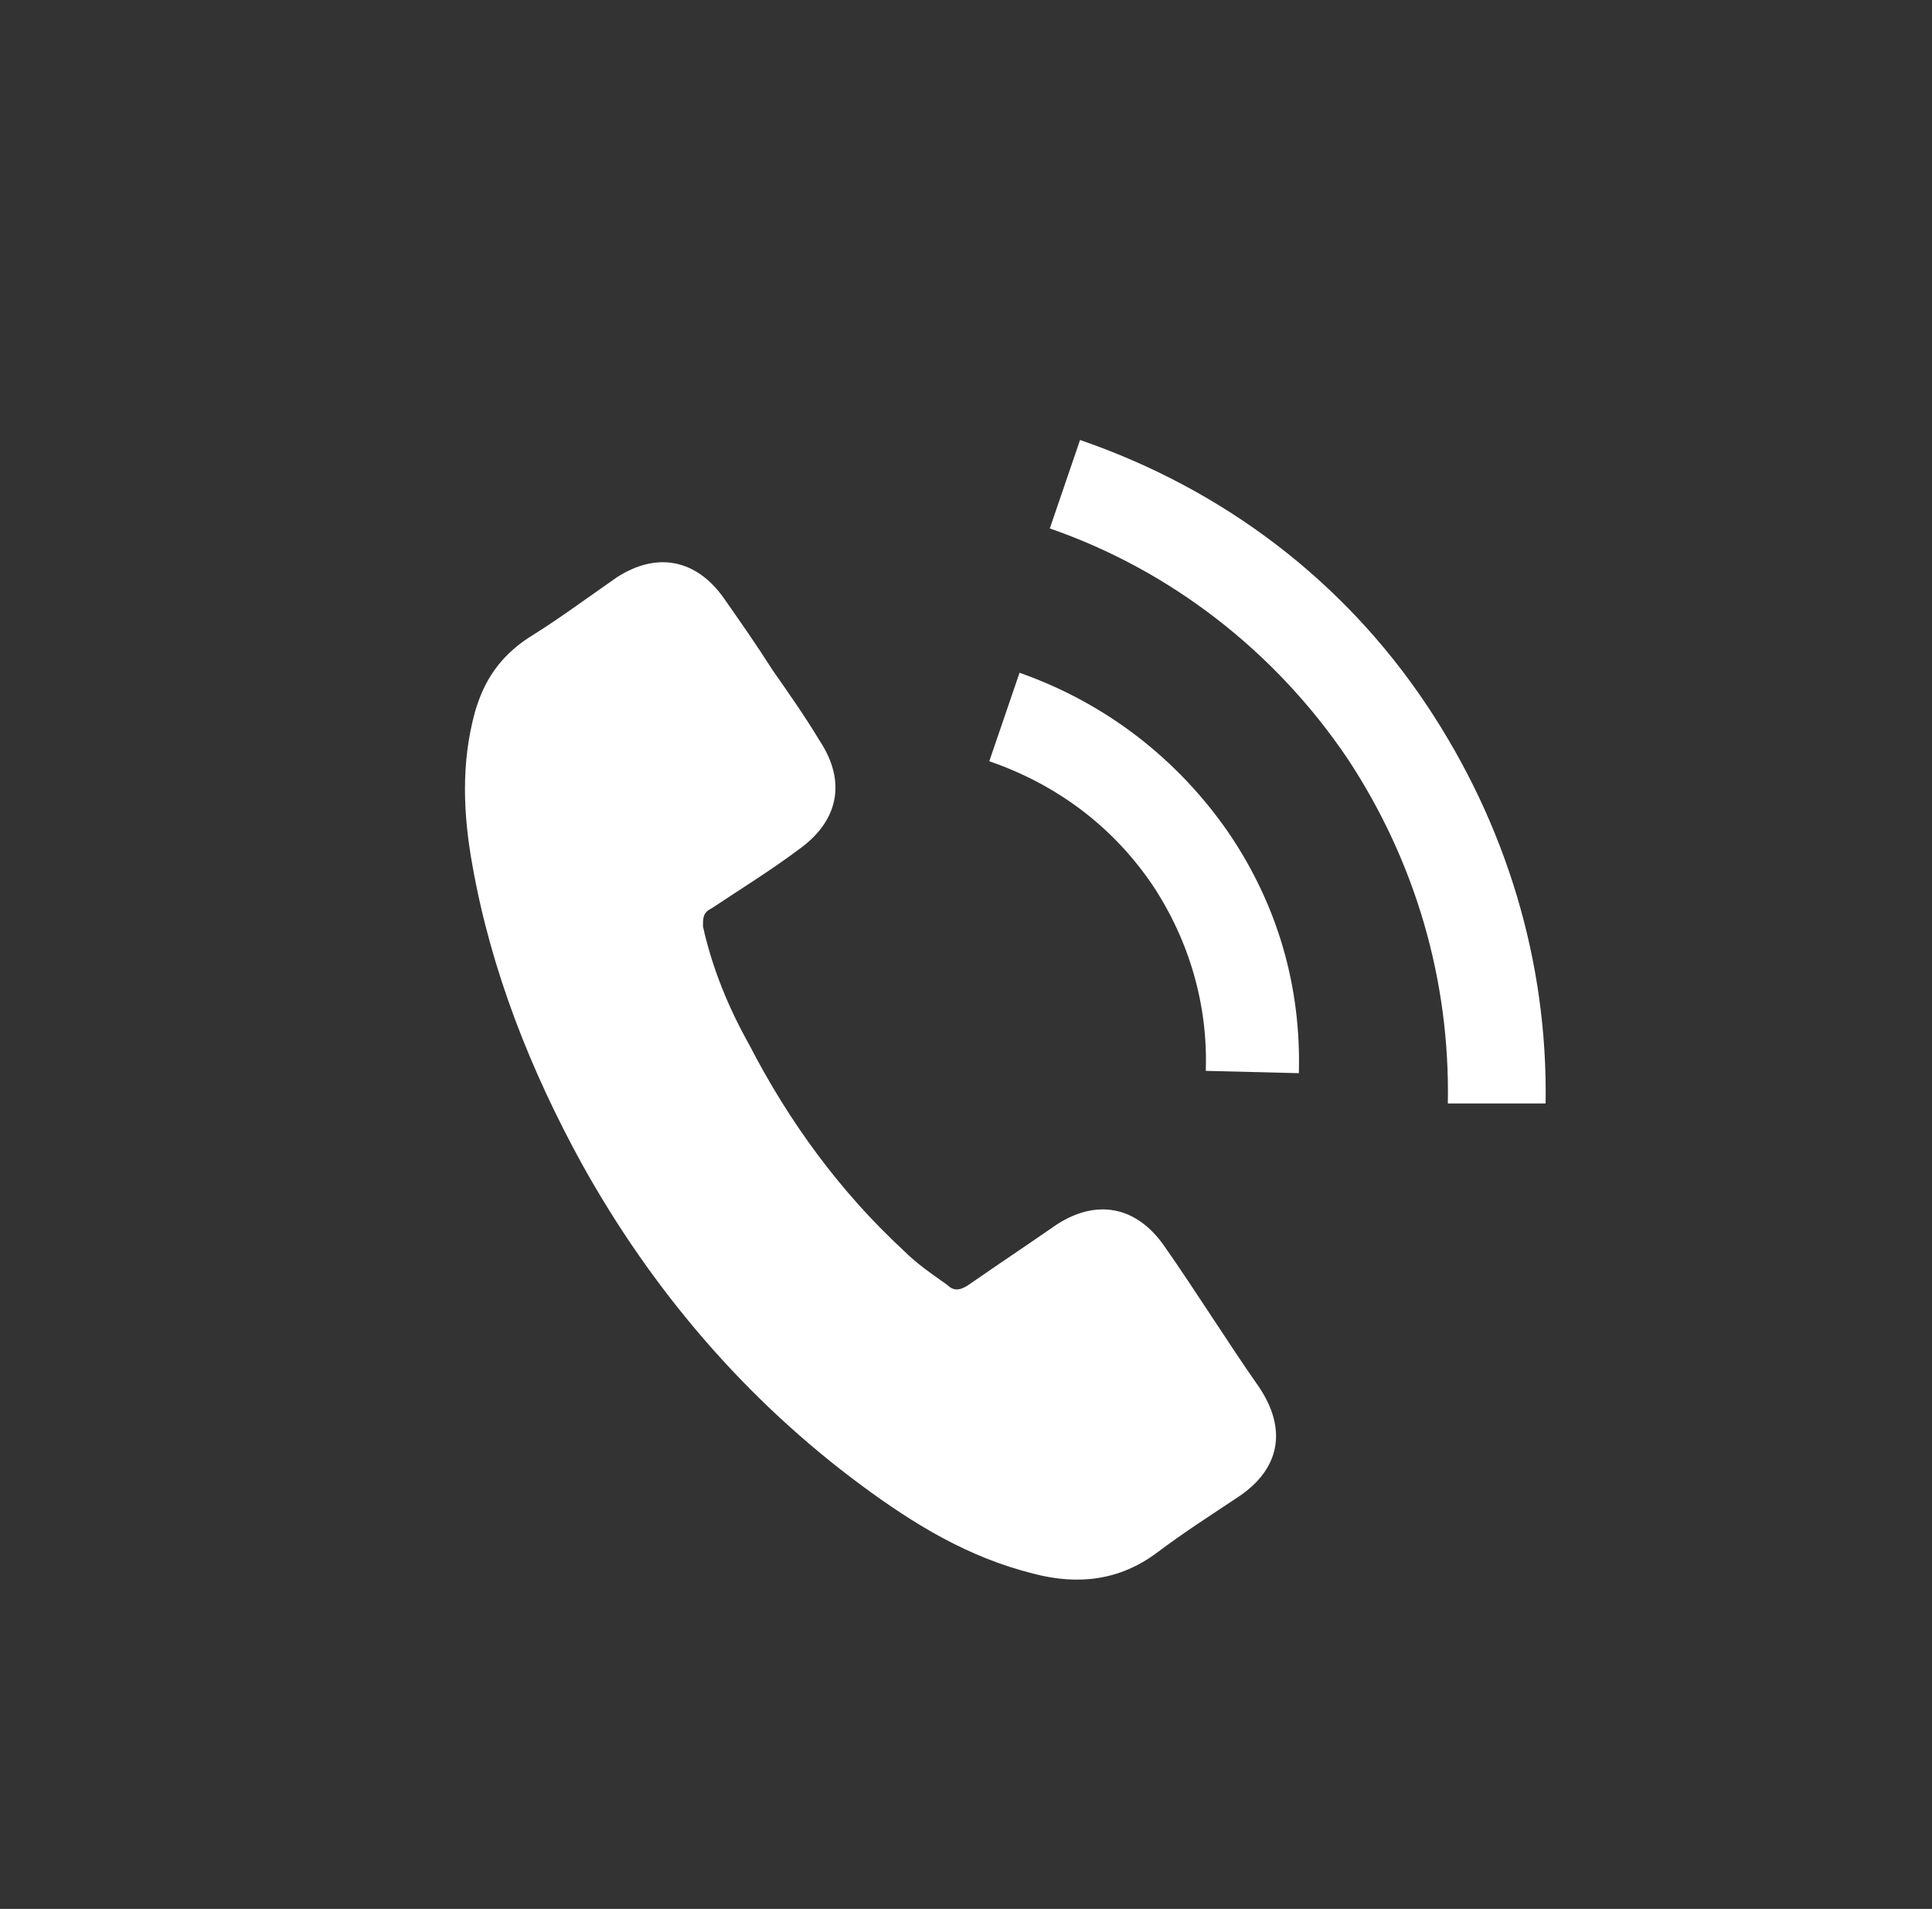
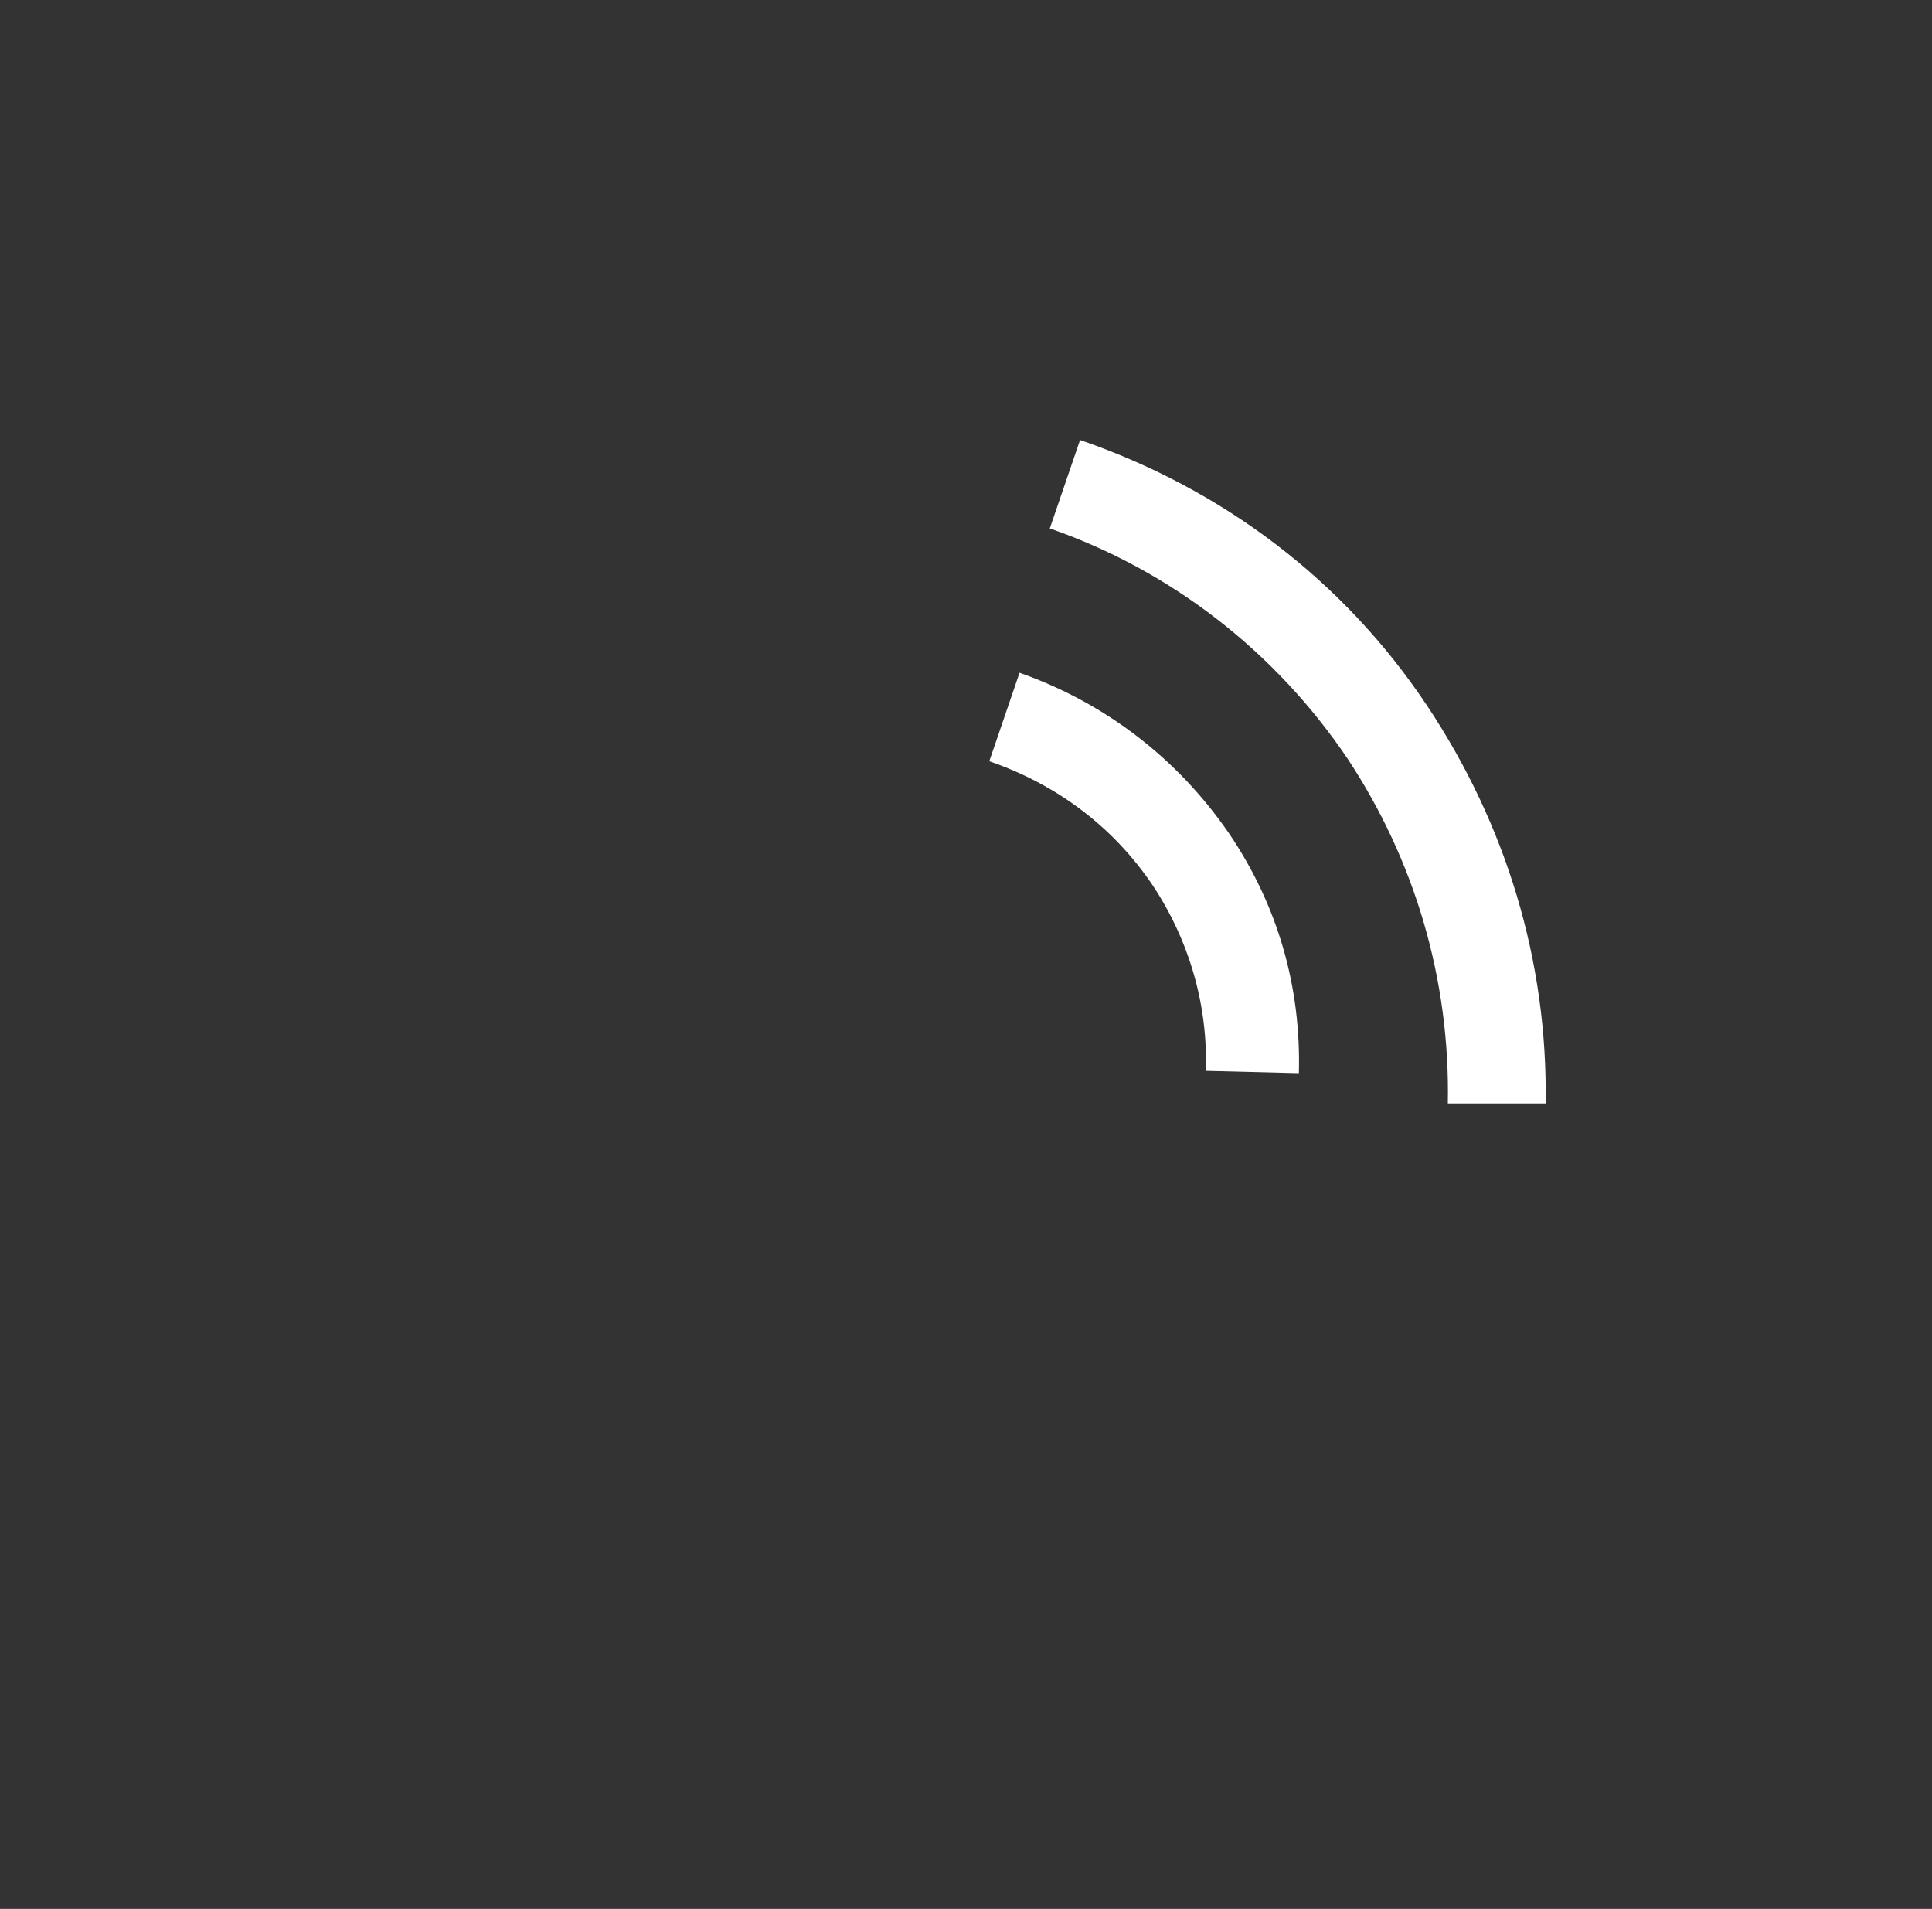
<svg xmlns="http://www.w3.org/2000/svg" version="1.1" id="レイヤー_1" x="0px" y="0px" viewBox="0 0 83 82" style="enable-background:new 0 0 83 82;" xml:space="preserve">
  <rect x="0" y="0" width="83" height="82" fill="#333333" stroke="none" />
  <style type="text/css">
	.st0{fill:#FFFFFF;}
</style>
  <g>
    <g>
      <g>
-         <path class="st0" d="M53.2,64.3c-1.2,0.8-2.3,1.5-3.5,2.4c-1.6,1.2-3.4,1.4-5.3,0.9c-2.8-0.7-5.1-2.1-7.4-3.8     c-5-3.7-9-8.4-12-13.8c-2.2-4-3.9-8.3-4.7-12.8c-0.4-2.2-0.5-4.4,0.1-6.6c0.4-1.4,1.1-2.4,2.3-3.2c1.3-0.8,2.5-1.7,3.8-2.6     c1.7-1.1,3.4-0.8,4.6,0.9c0.7,1,1.4,2,2.1,3.1c0.7,1,1.4,2,2,3c1.2,1.8,0.8,3.5-0.9,4.7c-1.2,0.9-2.5,1.7-3.7,2.5     c-0.4,0.2-0.4,0.4-0.4,0.8c0.4,1.8,1.1,3.5,2,5.1c1.7,3.3,3.9,6.3,6.6,8.8c0.6,0.6,1.2,1,1.9,1.5c0.3,0.3,0.6,0.2,0.9,0     c1.3-0.9,2.5-1.7,3.8-2.6c1.7-1.1,3.4-0.8,4.6,0.9c1.4,2,2.7,4.1,4.1,6.1C55.3,61.4,55,63.1,53.2,64.3L53.2,64.3z" />
-       </g>
+         </g>
      <g>
        <path class="st0" d="M42.5,32.7l1.3-3.8c3.7,1.3,6.8,3.7,9,6.9c2.1,3.1,3.1,6.6,3,10.3l-4-0.1c0.1-2.8-0.7-5.6-2.3-8     C47.8,35.5,45.4,33.7,42.5,32.7L42.5,32.7z" />
      </g>
      <g>
        <path class="st0" d="M62.2,47.4c0.1-5.3-1.4-10.4-4.3-14.8c-3.1-4.6-7.6-8.1-12.8-9.9l1.3-3.8c6.1,2.1,11.3,6,14.9,11.4     c3.4,5.1,5.2,11,5.1,17.1L62.2,47.4z" />
      </g>
    </g>
  </g>
</svg>